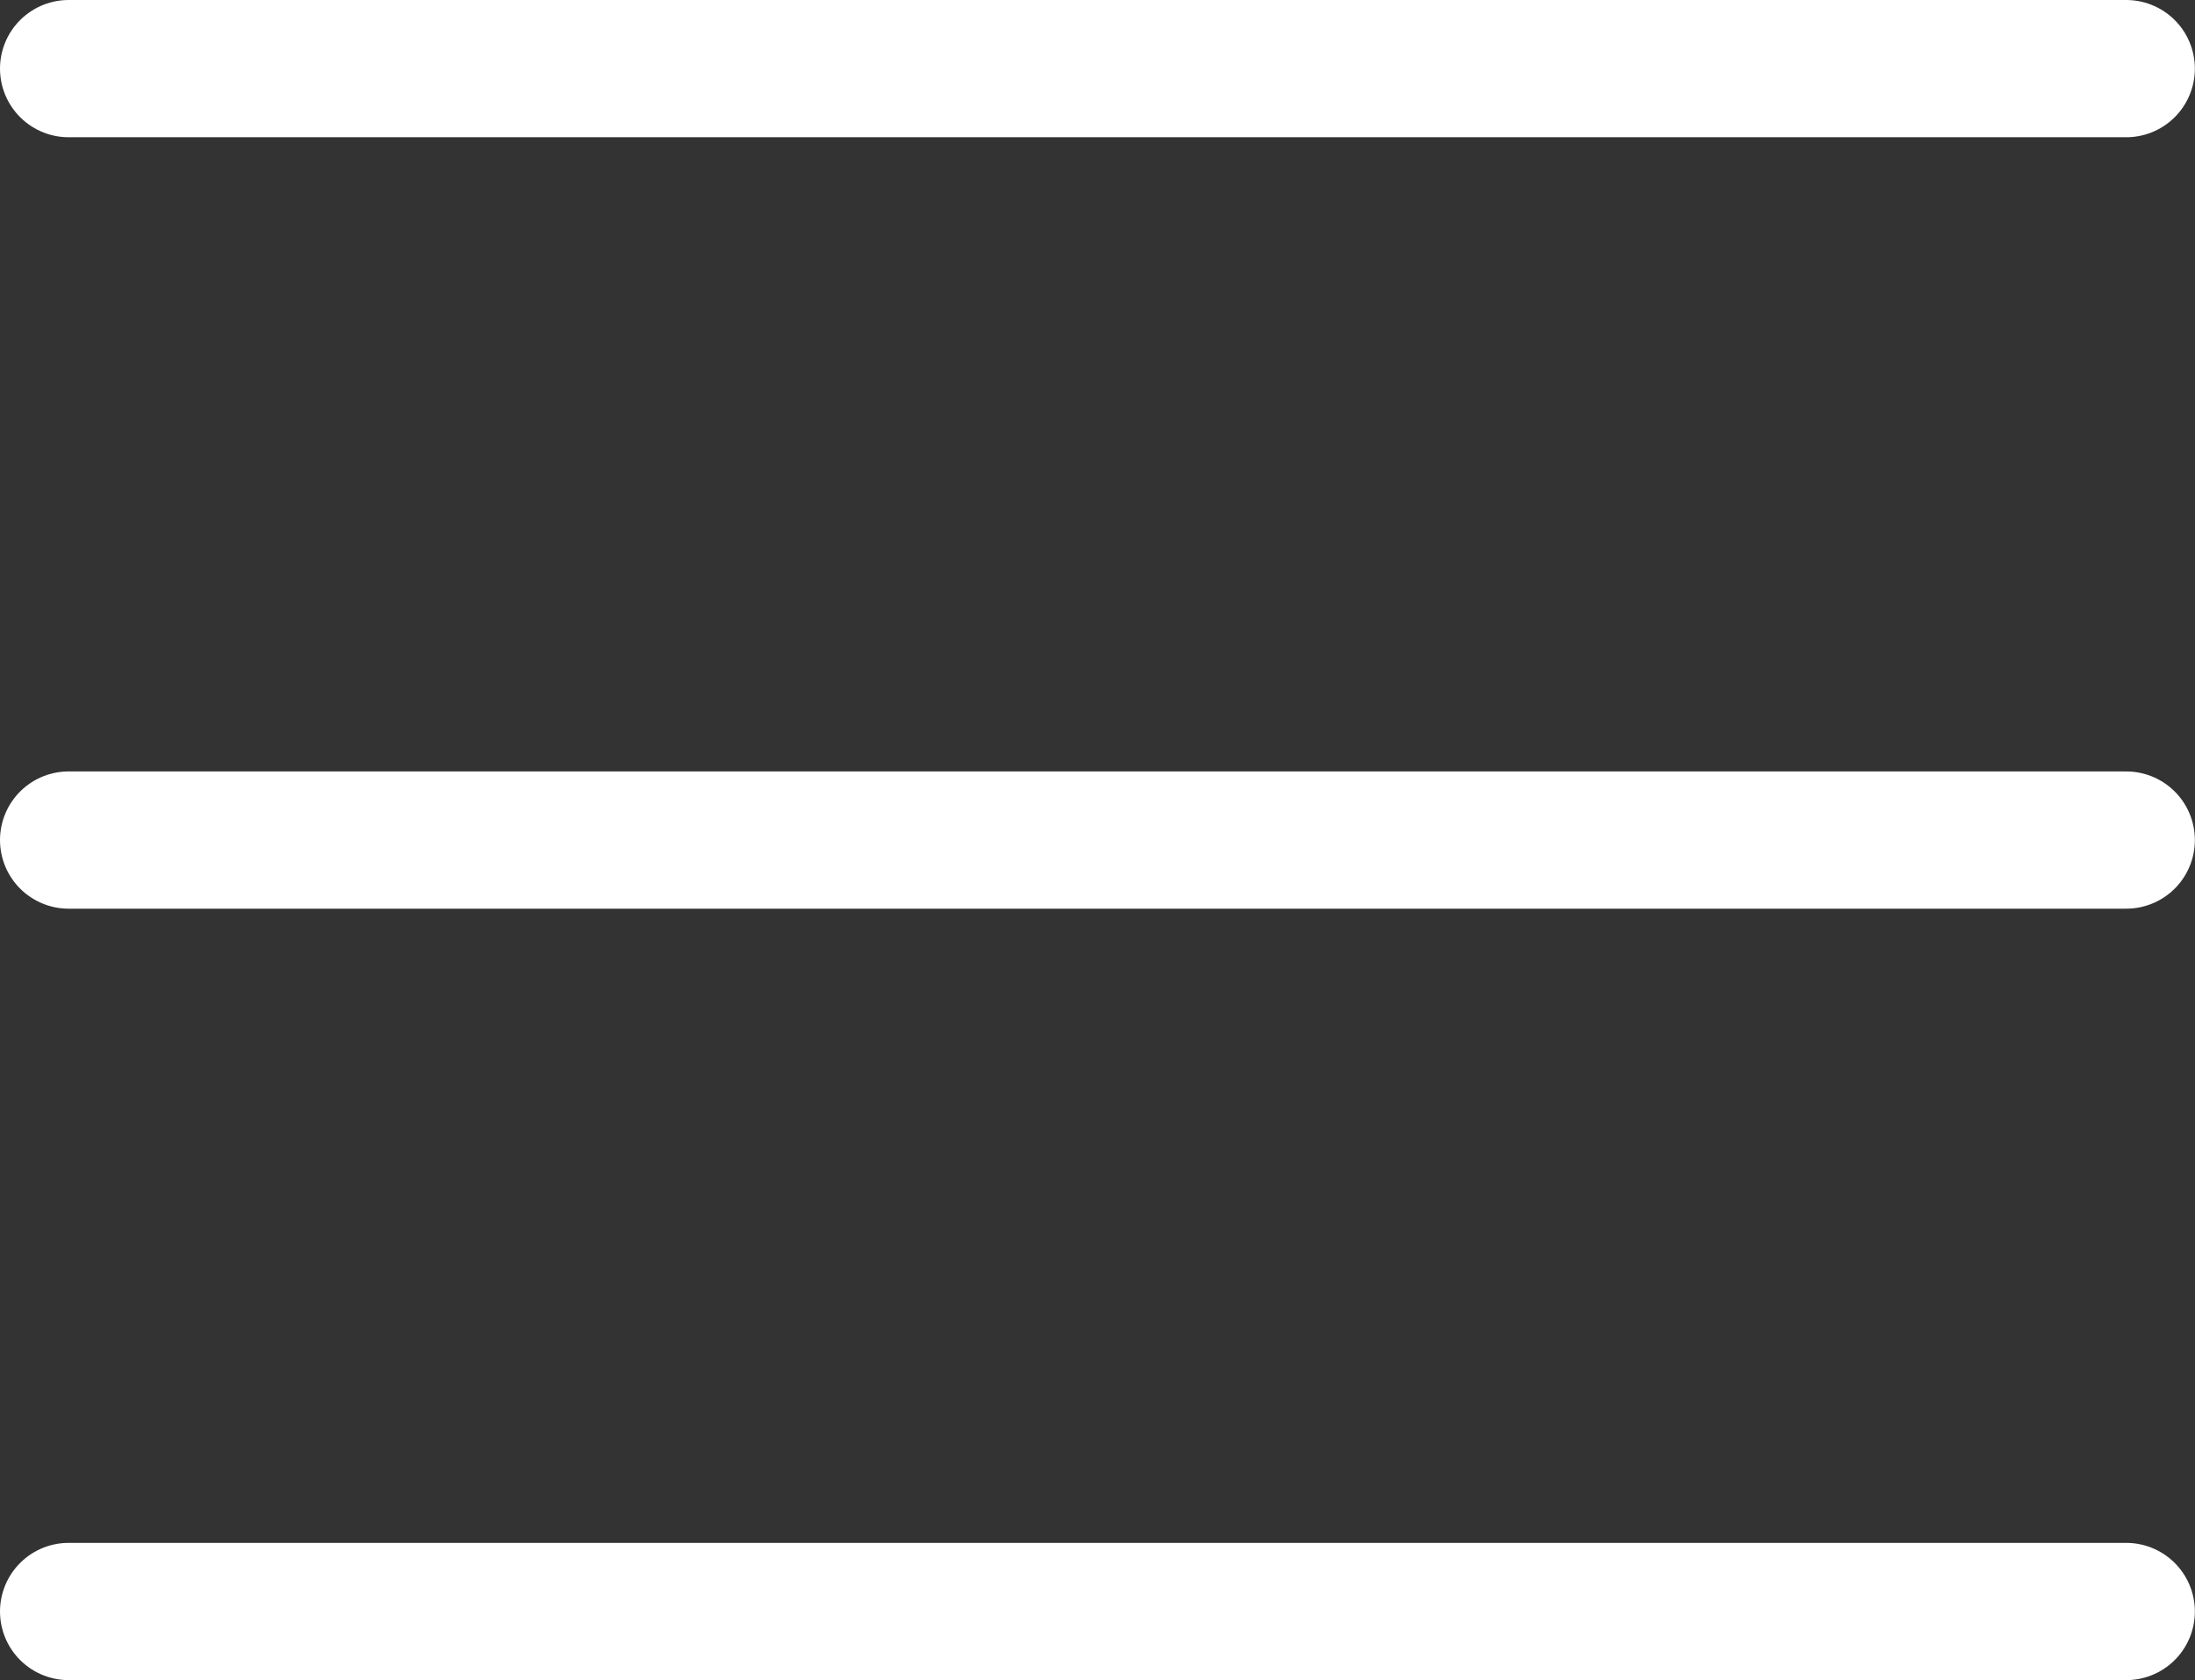
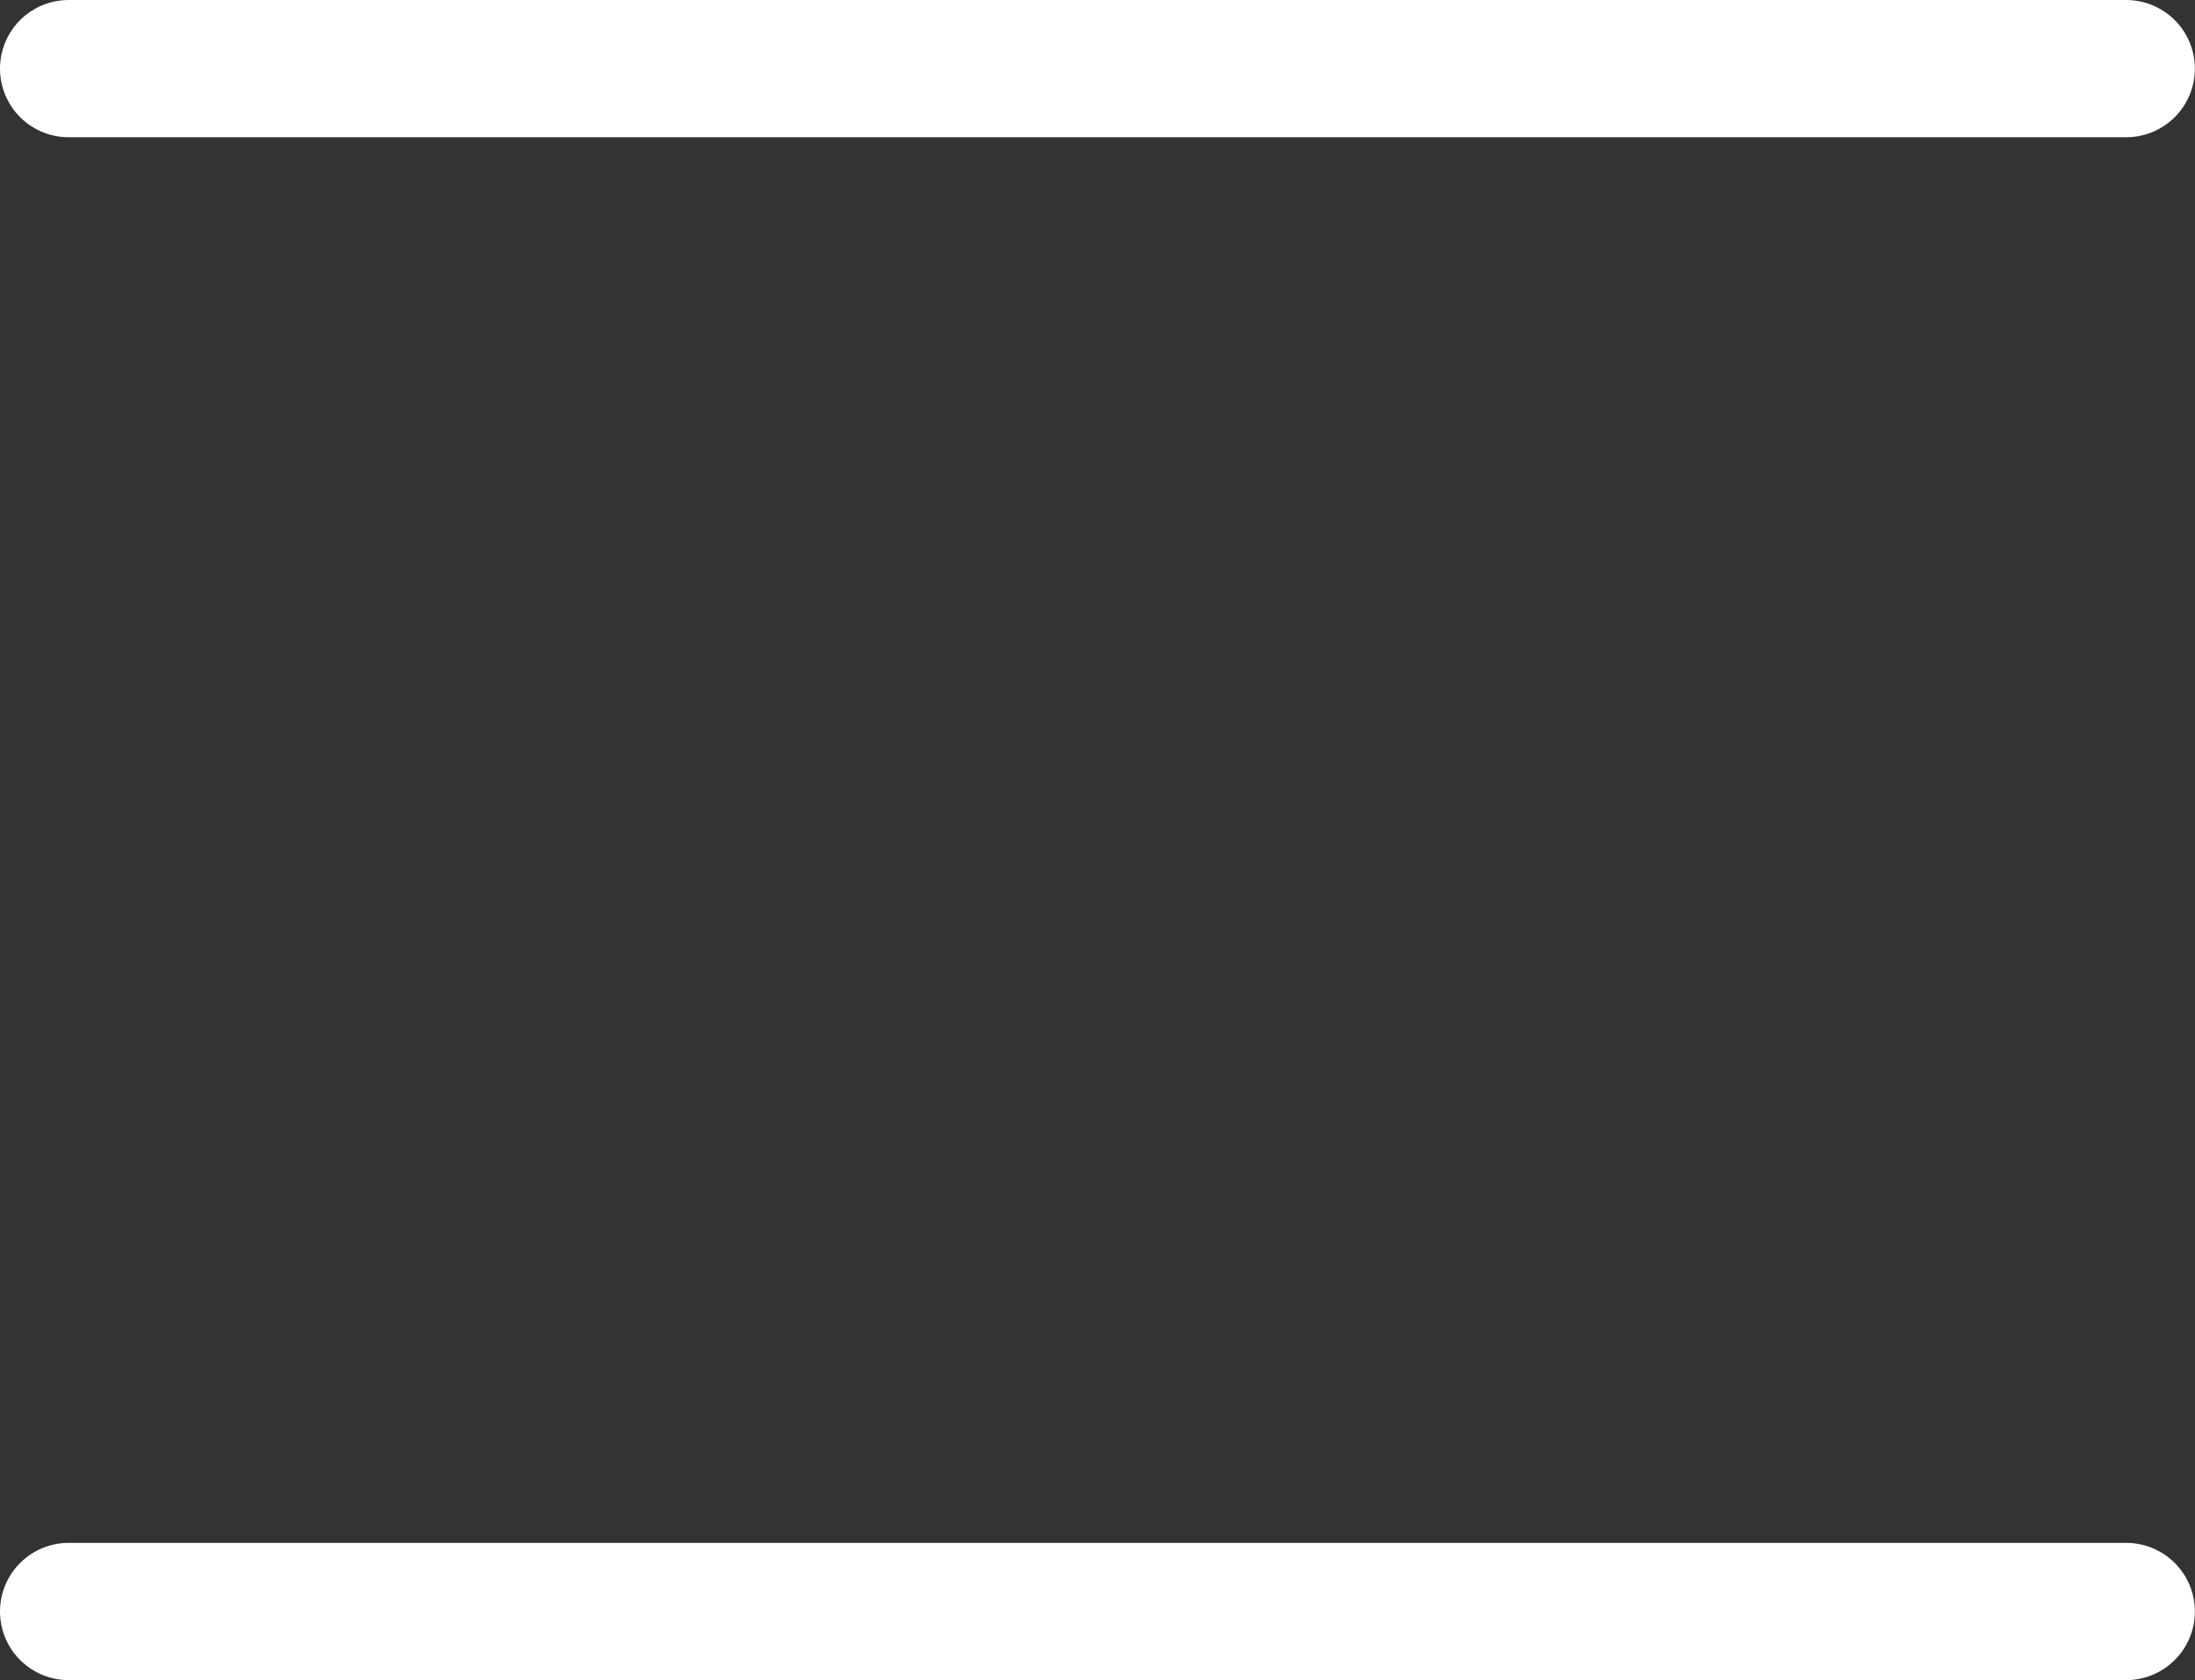
<svg xmlns="http://www.w3.org/2000/svg" width="15.989" height="12.242" viewBox="0 0 15.989 12.242">
  <rect x="0" y="0" width="15.989" height="12.242" fill="#333333" stroke="none" />
  <g id="组_379" data-name="组 379" transform="translate(-7.45 -11.45)">
    <path id="路径_3999" data-name="路径 3999" d="M7.95,11.95H22.938" fill="none" stroke="#fff" stroke-linecap="round" stroke-linejoin="round" stroke-width="1" />
-     <path id="路径_4000" data-name="路径 4000" d="M7.95,23.95H22.938" transform="translate(0 -6.379)" fill="none" stroke="#fff" stroke-linecap="round" stroke-linejoin="round" stroke-width="1" />
    <path id="路径_4001" data-name="路径 4001" d="M7.95,35.95H22.938" transform="translate(0 -12.758)" fill="none" stroke="#fff" stroke-linecap="round" stroke-linejoin="round" stroke-width="1" />
  </g>
</svg>